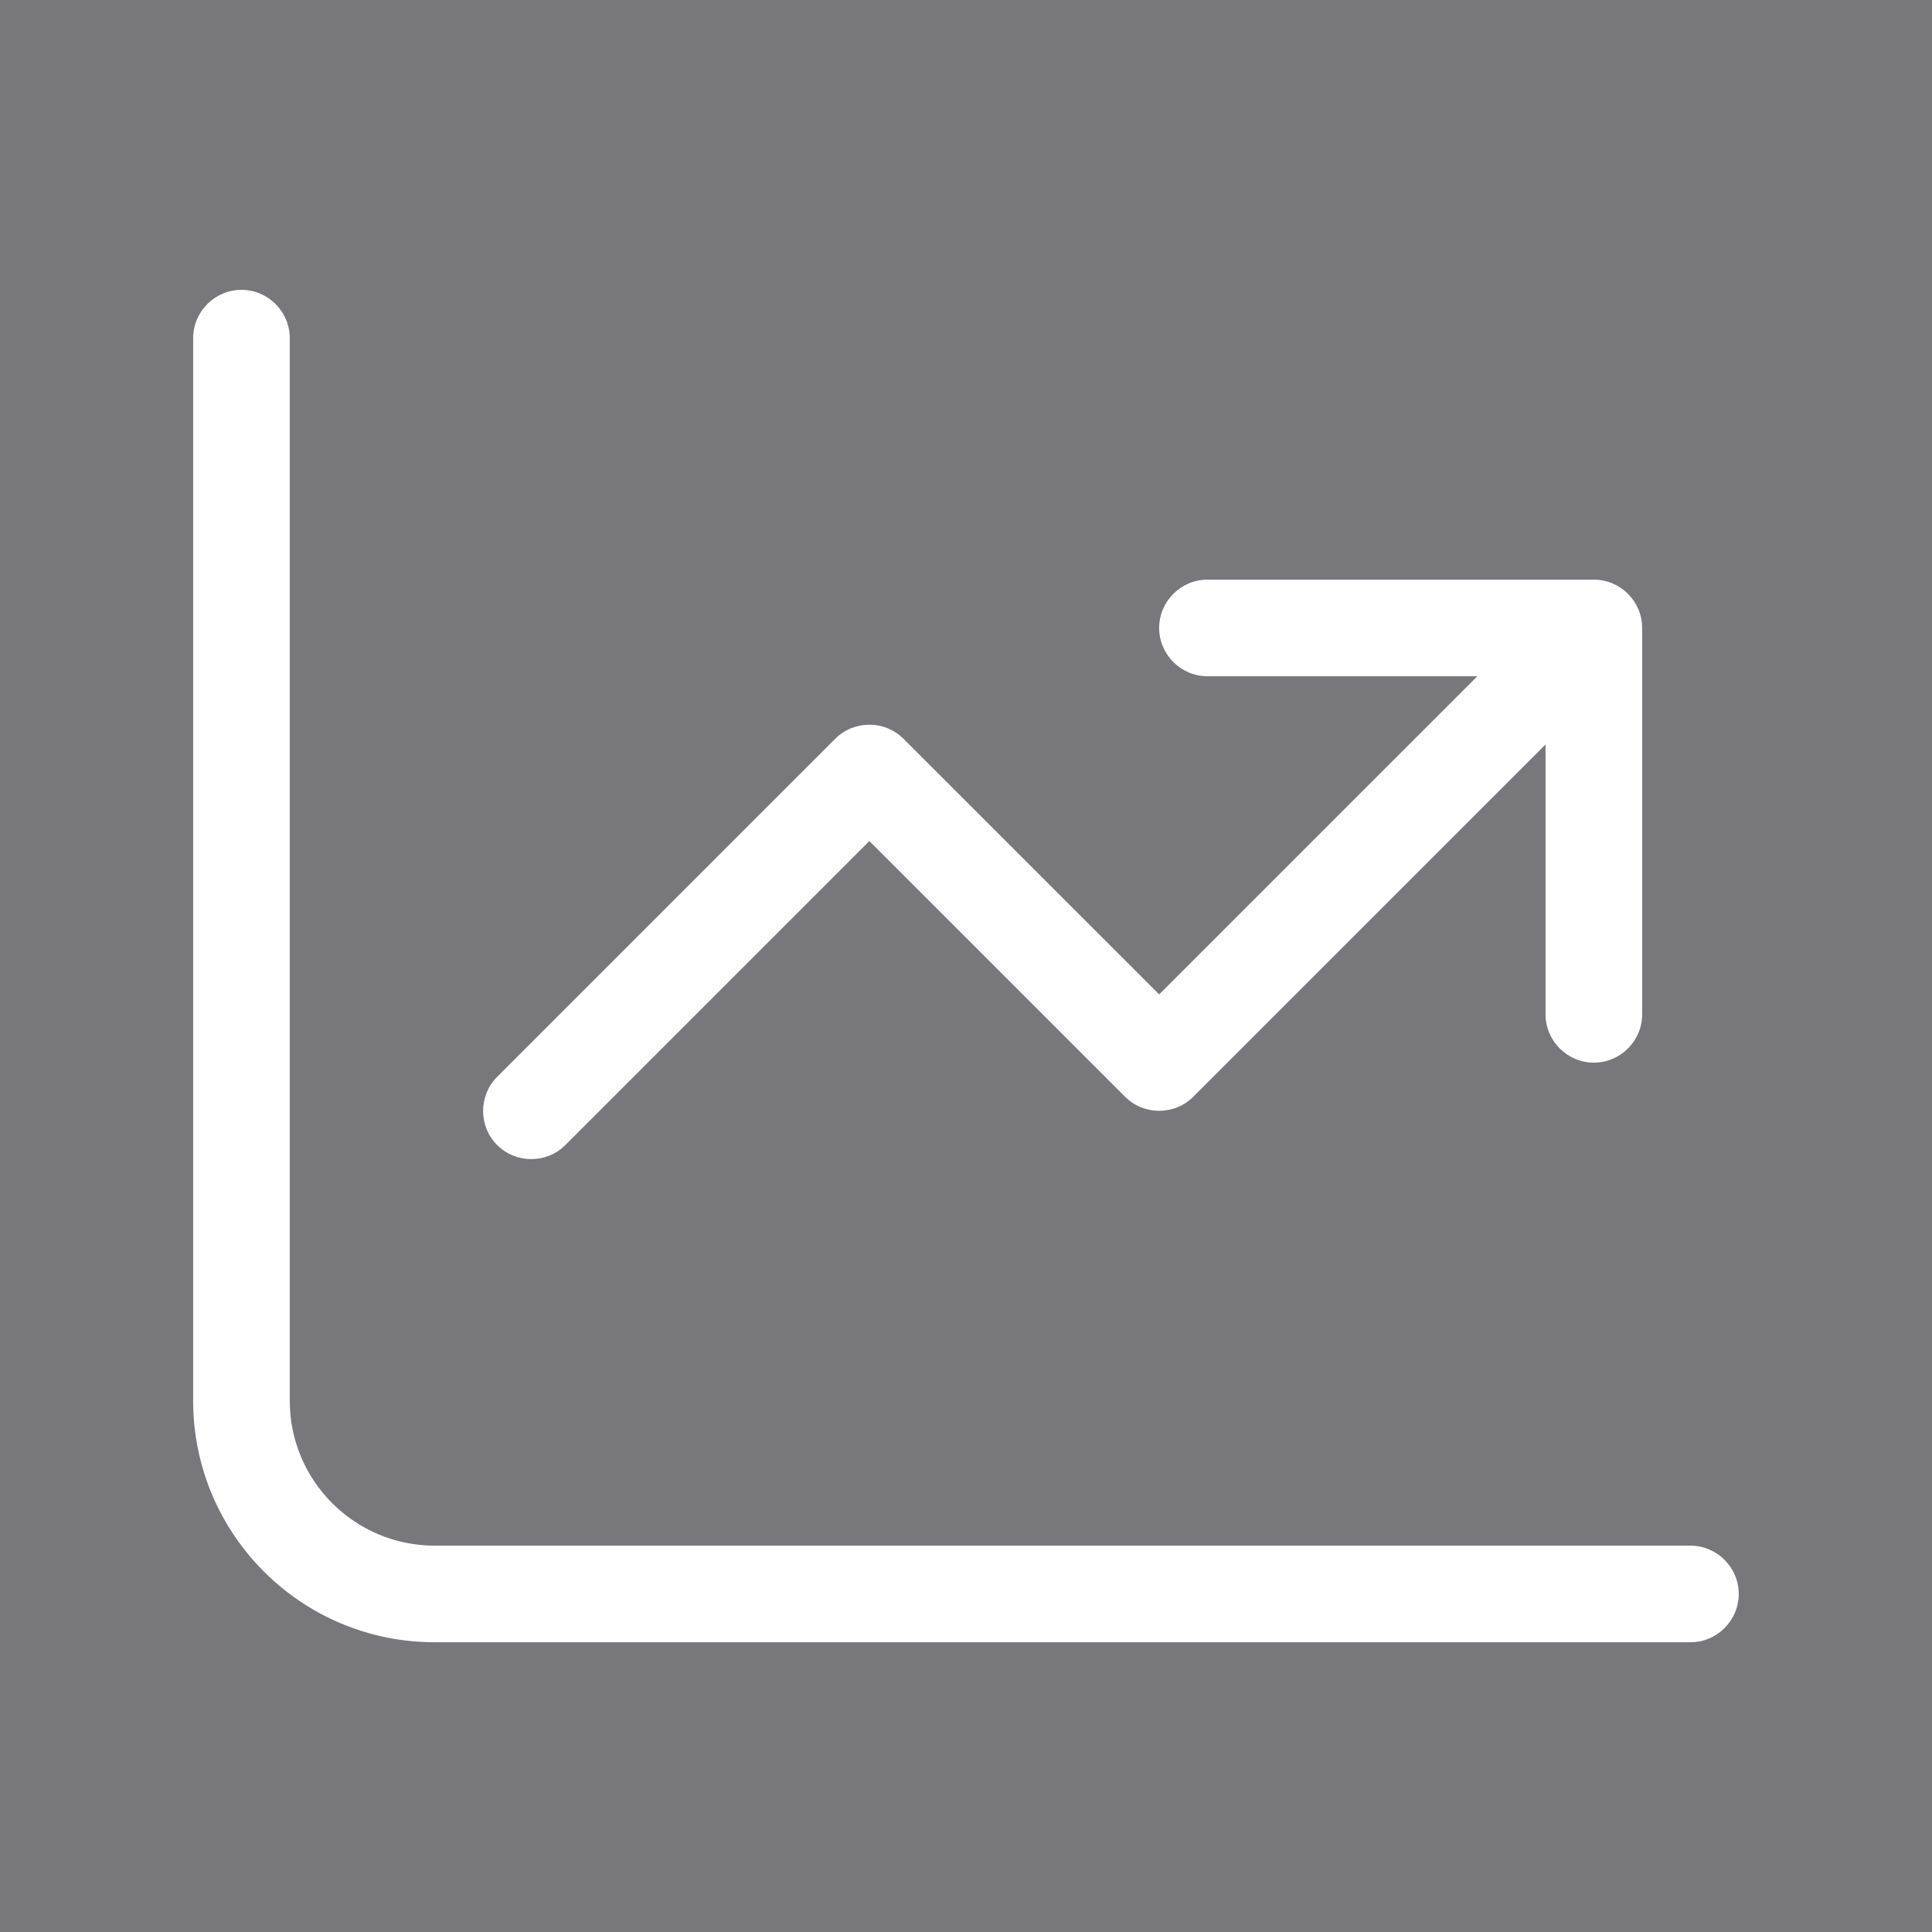
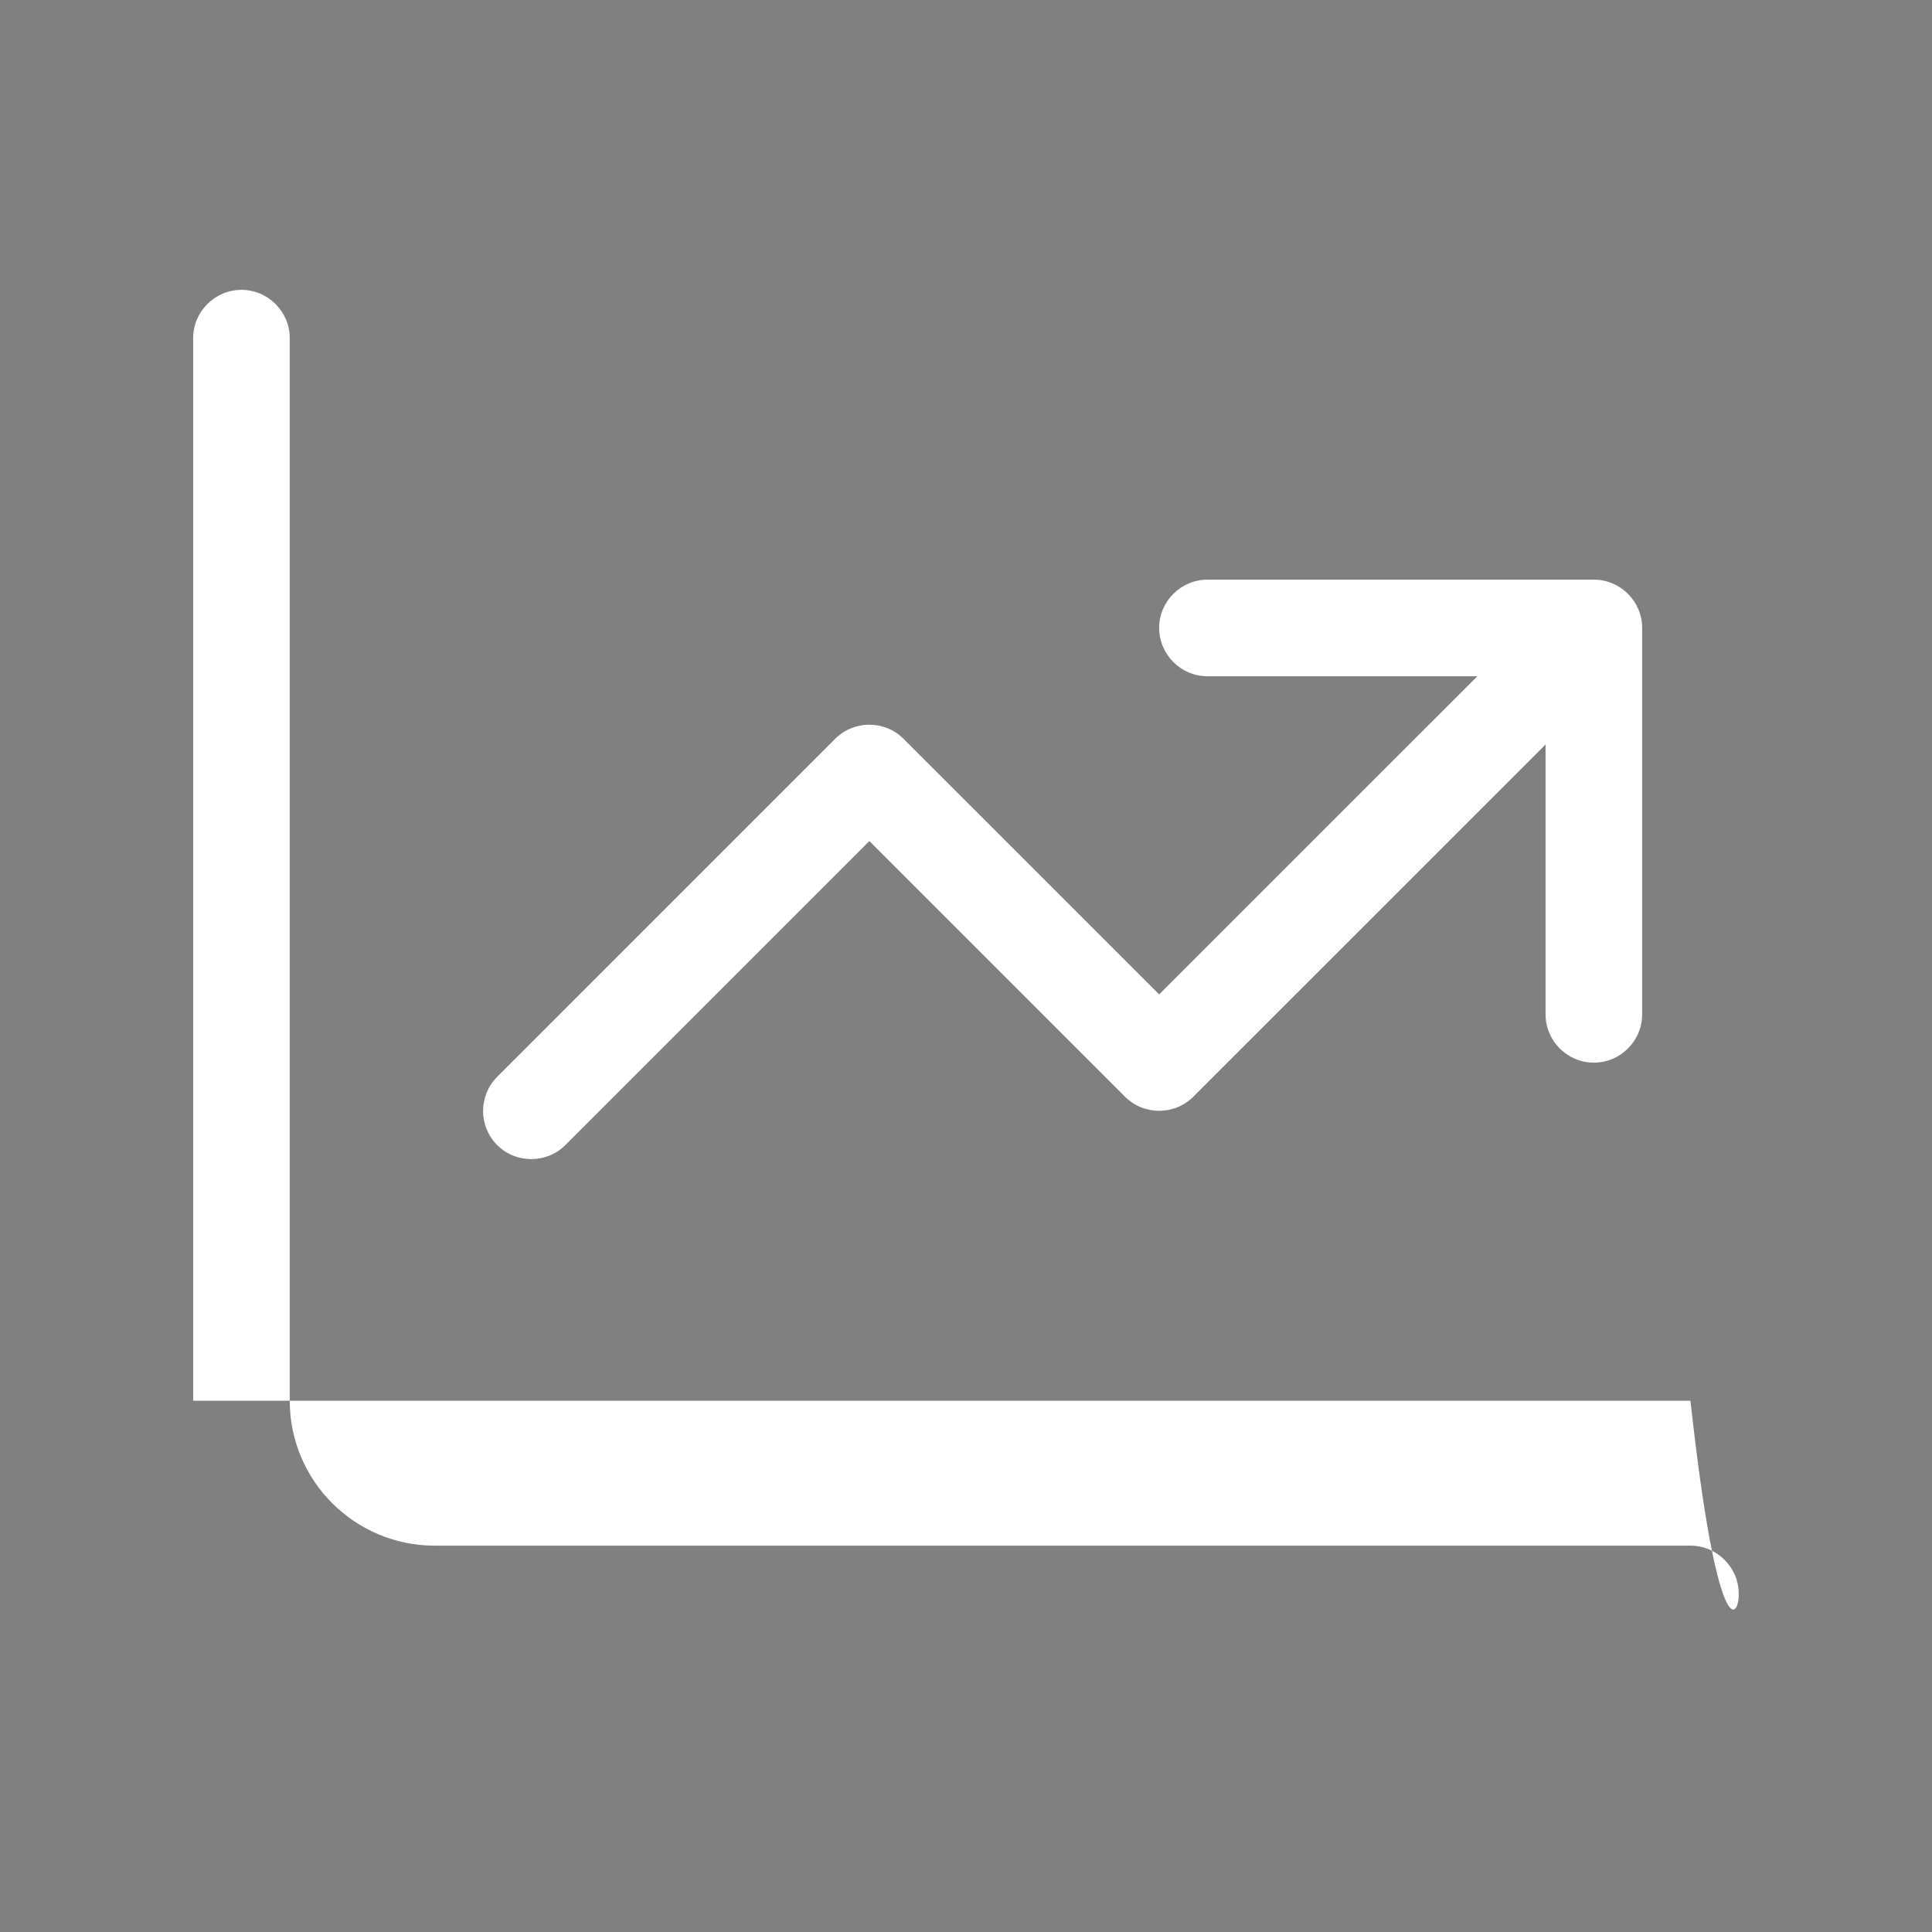
<svg xmlns="http://www.w3.org/2000/svg" width="40" height="40" viewBox="0 0 40 40" fill="none">
  <rect x="0" y="0" width="40" height="40" fill="#808080" stroke="none" />
-   <rect width="40" height="40" fill="#00034D" fill-opacity="0.06" />
-   <path d="M5.999 7.001C5.999 6.451 5.549 6.001 4.999 6.001C4.449 6.001 3.999 6.451 3.999 7.001V29.001C3.999 31.764 6.237 34.001 8.999 34.001H34.999C35.549 34.001 35.999 33.551 35.999 33.001C35.999 32.451 35.549 32.001 34.999 32.001H8.999C7.343 32.001 5.999 30.657 5.999 29.001V7.001ZM23.999 13.001C23.999 13.551 24.449 14.001 24.999 14.001H30.587L23.999 20.588L18.705 15.295C18.318 14.907 17.68 14.907 17.293 15.295L10.293 22.295C9.905 22.682 9.905 23.32 10.293 23.707C10.68 24.095 11.318 24.095 11.705 23.707L17.999 17.413L23.293 22.707C23.68 23.095 24.318 23.095 24.705 22.707L31.999 15.414V21.001C31.999 21.551 32.449 22.001 32.999 22.001C33.549 22.001 33.999 21.551 33.999 21.001V13.001C33.999 12.451 33.549 12.001 32.999 12.001H24.999C24.449 12.001 23.999 12.451 23.999 13.001Z" fill="white" />
+   <path d="M5.999 7.001C5.999 6.451 5.549 6.001 4.999 6.001C4.449 6.001 3.999 6.451 3.999 7.001V29.001H34.999C35.549 34.001 35.999 33.551 35.999 33.001C35.999 32.451 35.549 32.001 34.999 32.001H8.999C7.343 32.001 5.999 30.657 5.999 29.001V7.001ZM23.999 13.001C23.999 13.551 24.449 14.001 24.999 14.001H30.587L23.999 20.588L18.705 15.295C18.318 14.907 17.68 14.907 17.293 15.295L10.293 22.295C9.905 22.682 9.905 23.32 10.293 23.707C10.68 24.095 11.318 24.095 11.705 23.707L17.999 17.413L23.293 22.707C23.68 23.095 24.318 23.095 24.705 22.707L31.999 15.414V21.001C31.999 21.551 32.449 22.001 32.999 22.001C33.549 22.001 33.999 21.551 33.999 21.001V13.001C33.999 12.451 33.549 12.001 32.999 12.001H24.999C24.449 12.001 23.999 12.451 23.999 13.001Z" fill="white" />
</svg>